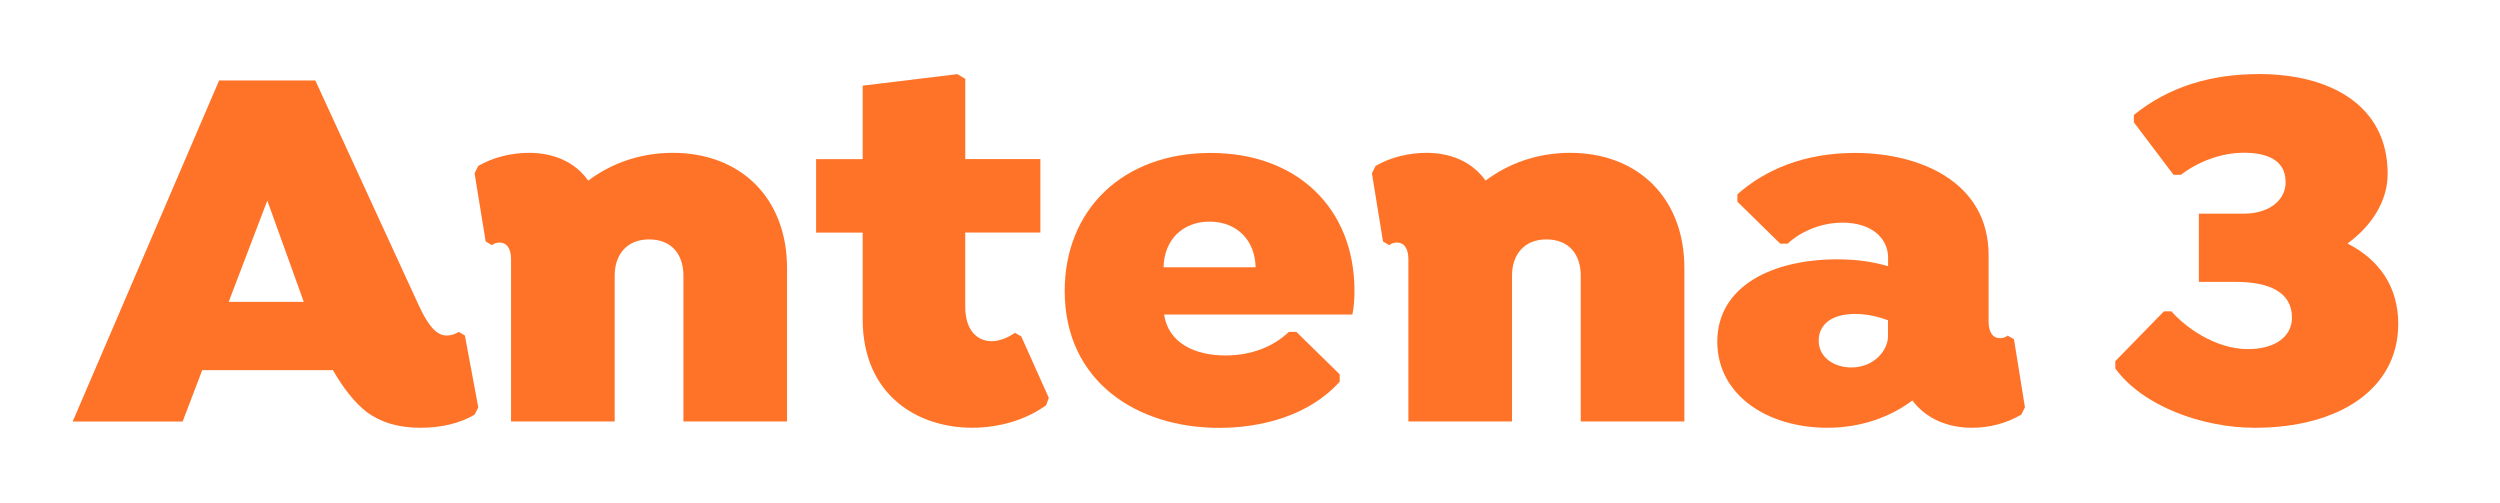
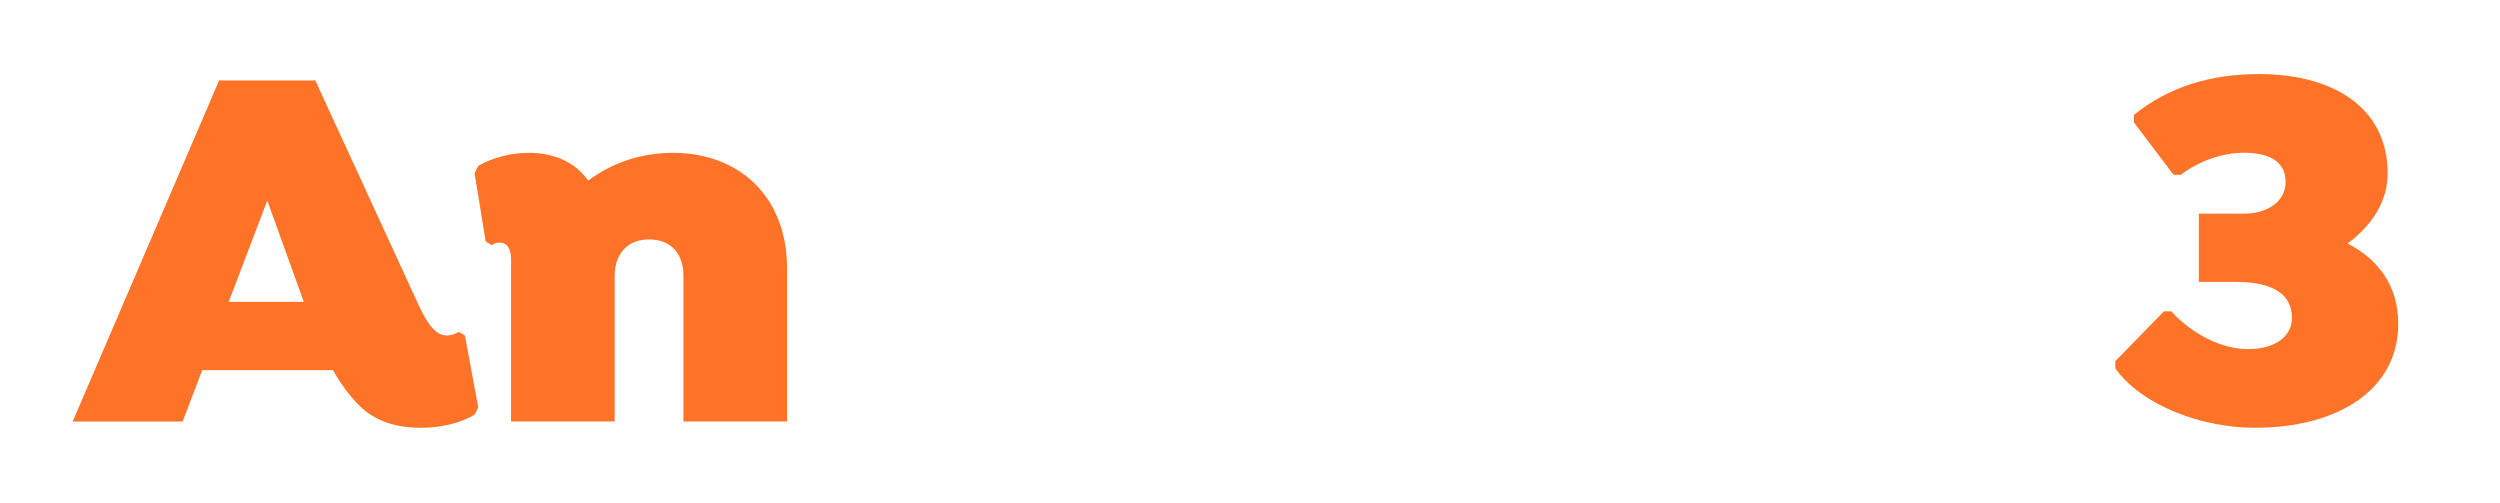
<svg xmlns="http://www.w3.org/2000/svg" width="144" height="29" viewBox="0 0 144 29" fill="none">
  <g clip-path="url(#clip0_118_44243)">
    <path d="M27.549 23.464L27.337 23.886C26.515 24.369 25.447 24.64 24.231 24.64C22.952 24.64 21.947 24.339 21.125 23.735C20.425 23.191 19.785 22.374 19.175 21.318H11.648L10.52 24.281H4.186L12.621 4.635H18.163L24.071 17.48C24.771 19.02 25.258 19.325 25.744 19.325C26.019 19.325 26.325 19.204 26.413 19.112L26.778 19.325L27.549 23.464V23.464ZM13.172 17.388H17.498L15.397 11.554L13.172 17.388Z" fill="#FF7328" />
    <path d="M45.334 15.451V24.277H39.365V15.877C39.365 14.696 38.725 13.791 37.385 13.791C36.075 13.791 35.406 14.696 35.406 15.877V24.277H29.436V14.939C29.436 14.305 29.191 13.972 28.767 13.972C28.585 13.972 28.432 14.034 28.339 14.122L27.974 13.909L27.335 9.979L27.547 9.558C28.43 9.044 29.497 8.803 30.47 8.803C31.873 8.803 33.119 9.317 33.882 10.405C35.161 9.437 36.836 8.803 38.755 8.803C42.623 8.803 45.334 11.37 45.334 15.451V15.451Z" fill="#FF7328" />
-     <path d="M60.411 22.918L60.258 23.34C59.1 24.187 57.547 24.638 55.995 24.638C52.858 24.638 49.69 22.765 49.69 18.383V13.397H47.008V9.165H49.69V4.934L55.143 4.27L55.6 4.541V9.164H59.926V13.395H55.598V17.657C55.598 19.048 56.299 19.652 57.121 19.652C57.548 19.652 58.035 19.471 58.461 19.168L58.826 19.381L60.411 22.918V22.918Z" fill="#FF7328" />
-     <path d="M67.052 18.115C67.297 19.777 68.849 20.474 70.585 20.474C72.046 20.474 73.326 19.99 74.242 19.114H74.669L77.167 21.563V21.985C75.37 23.98 72.598 24.645 70.222 24.645C65.502 24.645 61.327 21.985 61.327 16.758C61.327 12.105 64.648 8.809 69.733 8.809C74.699 8.809 78.018 11.98 78.018 16.758C78.018 17.211 77.989 17.663 77.897 18.119H67.054V18.115H67.052V18.115ZM67.022 15.395H72.323C72.293 13.823 71.226 12.765 69.671 12.765C68.115 12.765 67.052 13.821 67.022 15.395Z" fill="#FF7328" />
-     <path d="M97.021 15.451V24.277H91.051V15.877C91.051 14.696 90.412 13.791 89.072 13.791C87.763 13.791 87.092 14.696 87.092 15.877V24.277H81.123V14.939C81.123 14.305 80.879 13.972 80.454 13.972C80.271 13.972 80.118 14.034 80.026 14.122L79.661 13.909L79.022 9.979L79.233 9.558C80.118 9.044 81.183 8.803 82.157 8.803C83.559 8.803 84.805 9.317 85.568 10.405C86.847 9.437 88.523 8.803 90.441 8.803C94.31 8.803 97.021 11.37 97.021 15.451V15.451Z" fill="#FF7328" />
-     <path d="M116.637 23.463L116.425 23.884C115.542 24.398 114.569 24.639 113.594 24.639C112.192 24.639 110.946 24.125 110.153 23.067C108.904 24.003 107.23 24.639 105.251 24.639C101.776 24.639 98.916 22.736 98.916 19.683C98.916 16.479 102.084 14.938 105.831 14.938C106.989 14.938 107.903 15.088 108.754 15.331V14.847C108.754 13.699 107.779 12.824 106.135 12.824C104.733 12.824 103.577 13.458 102.967 14.034H102.54L100.073 11.617V11.195C101.659 9.776 103.942 8.809 106.836 8.809C110.583 8.809 114.544 10.471 114.544 14.702V18.512C114.544 19.146 114.789 19.48 115.213 19.48C115.395 19.48 115.548 19.418 115.64 19.329L116.005 19.542L116.637 23.463V23.463ZM108.747 19.382V18.446C108.353 18.296 107.65 18.083 106.858 18.083C105.426 18.083 104.757 18.747 104.757 19.623C104.757 20.59 105.64 21.166 106.644 21.166C107.954 21.164 108.747 20.167 108.747 19.382Z" fill="#FF7328" />
    <path d="M138.139 18.656C138.139 22.404 134.728 24.64 129.884 24.64C126.867 24.64 123.426 23.401 121.843 21.226V20.802L124.644 17.931H125.072C125.835 18.809 127.571 20.109 129.488 20.109C131.01 20.109 132.017 19.413 132.017 18.295C132.017 16.843 130.737 16.237 128.788 16.237H126.655V12.307H129.245C130.677 12.307 131.652 11.552 131.652 10.492C131.652 9.131 130.435 8.798 129.245 8.798C127.905 8.798 126.563 9.342 125.621 10.067H125.194L122.91 7.044V6.622C124.889 5.02 127.296 4.266 130.127 4.266C134.149 4.266 137.529 6.018 137.529 10.009C137.529 11.611 136.584 13.03 135.214 14.027C137.011 14.938 138.139 16.482 138.139 18.656V18.656Z" fill="#FF7328" />
  </g>
  <defs>
    <clipPath id="clip0_118_44243">
      <rect width="144" height="29" fill="white" />
    </clipPath>
  </defs>
</svg>